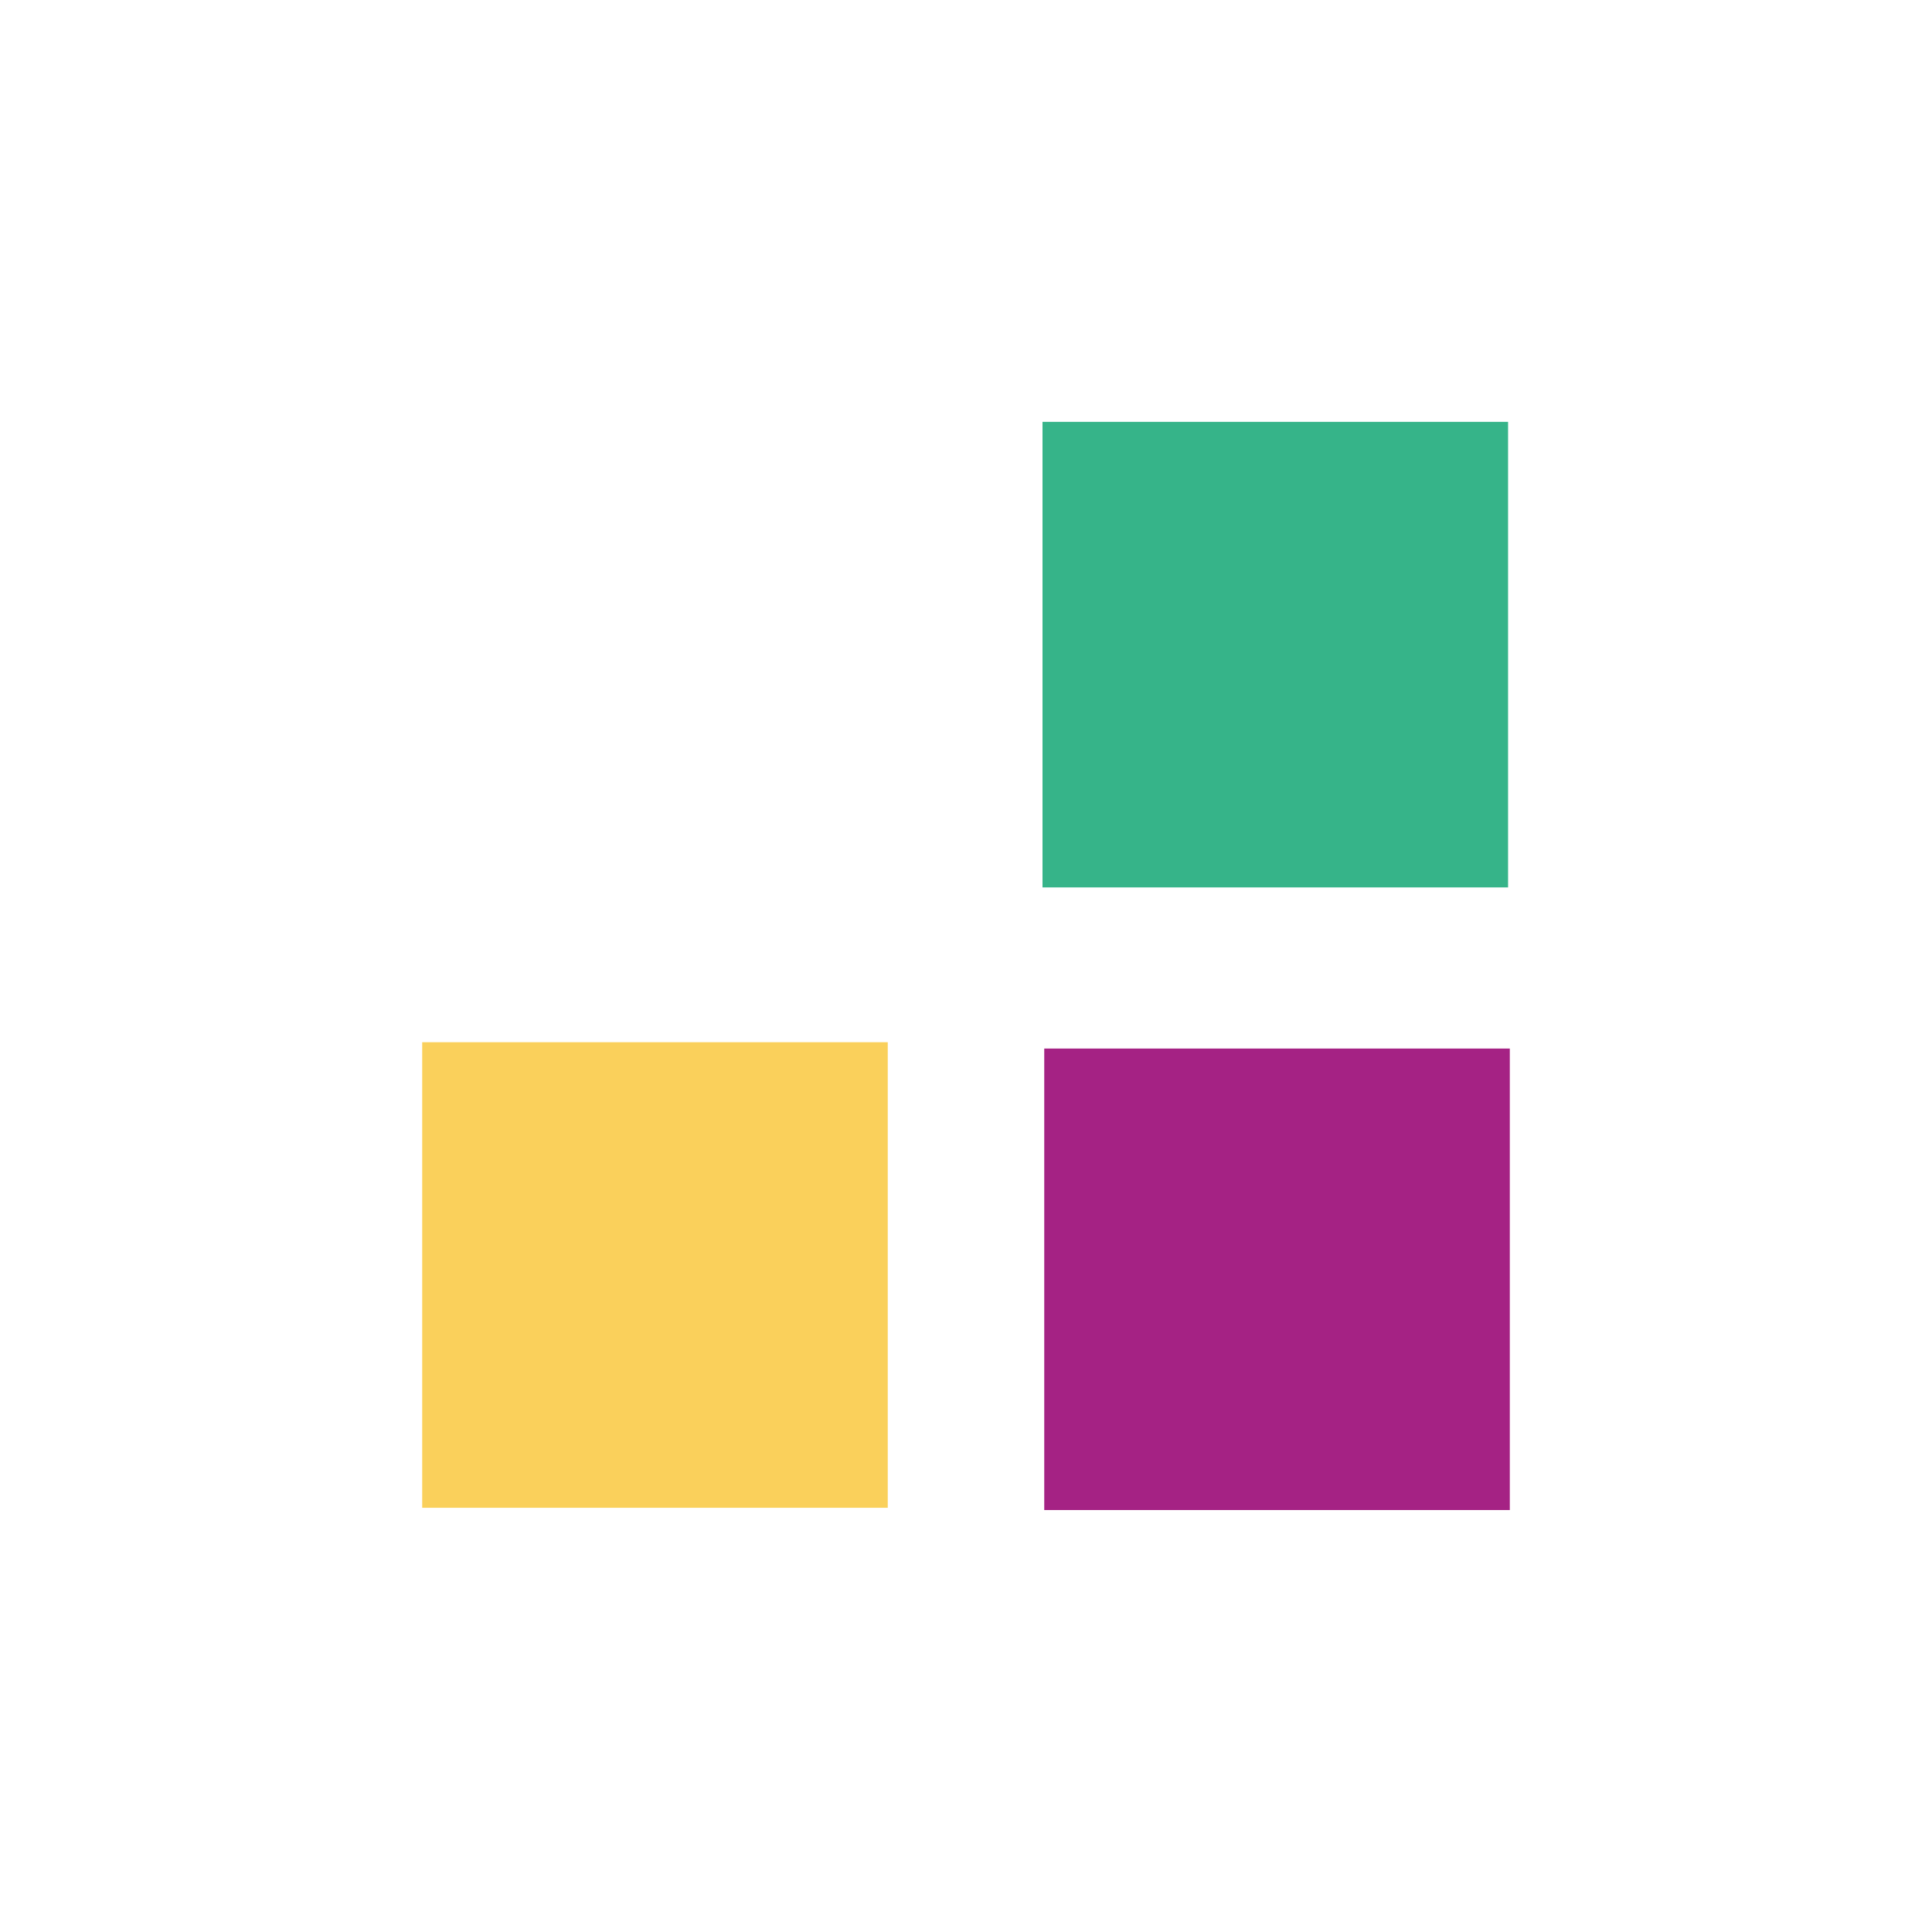
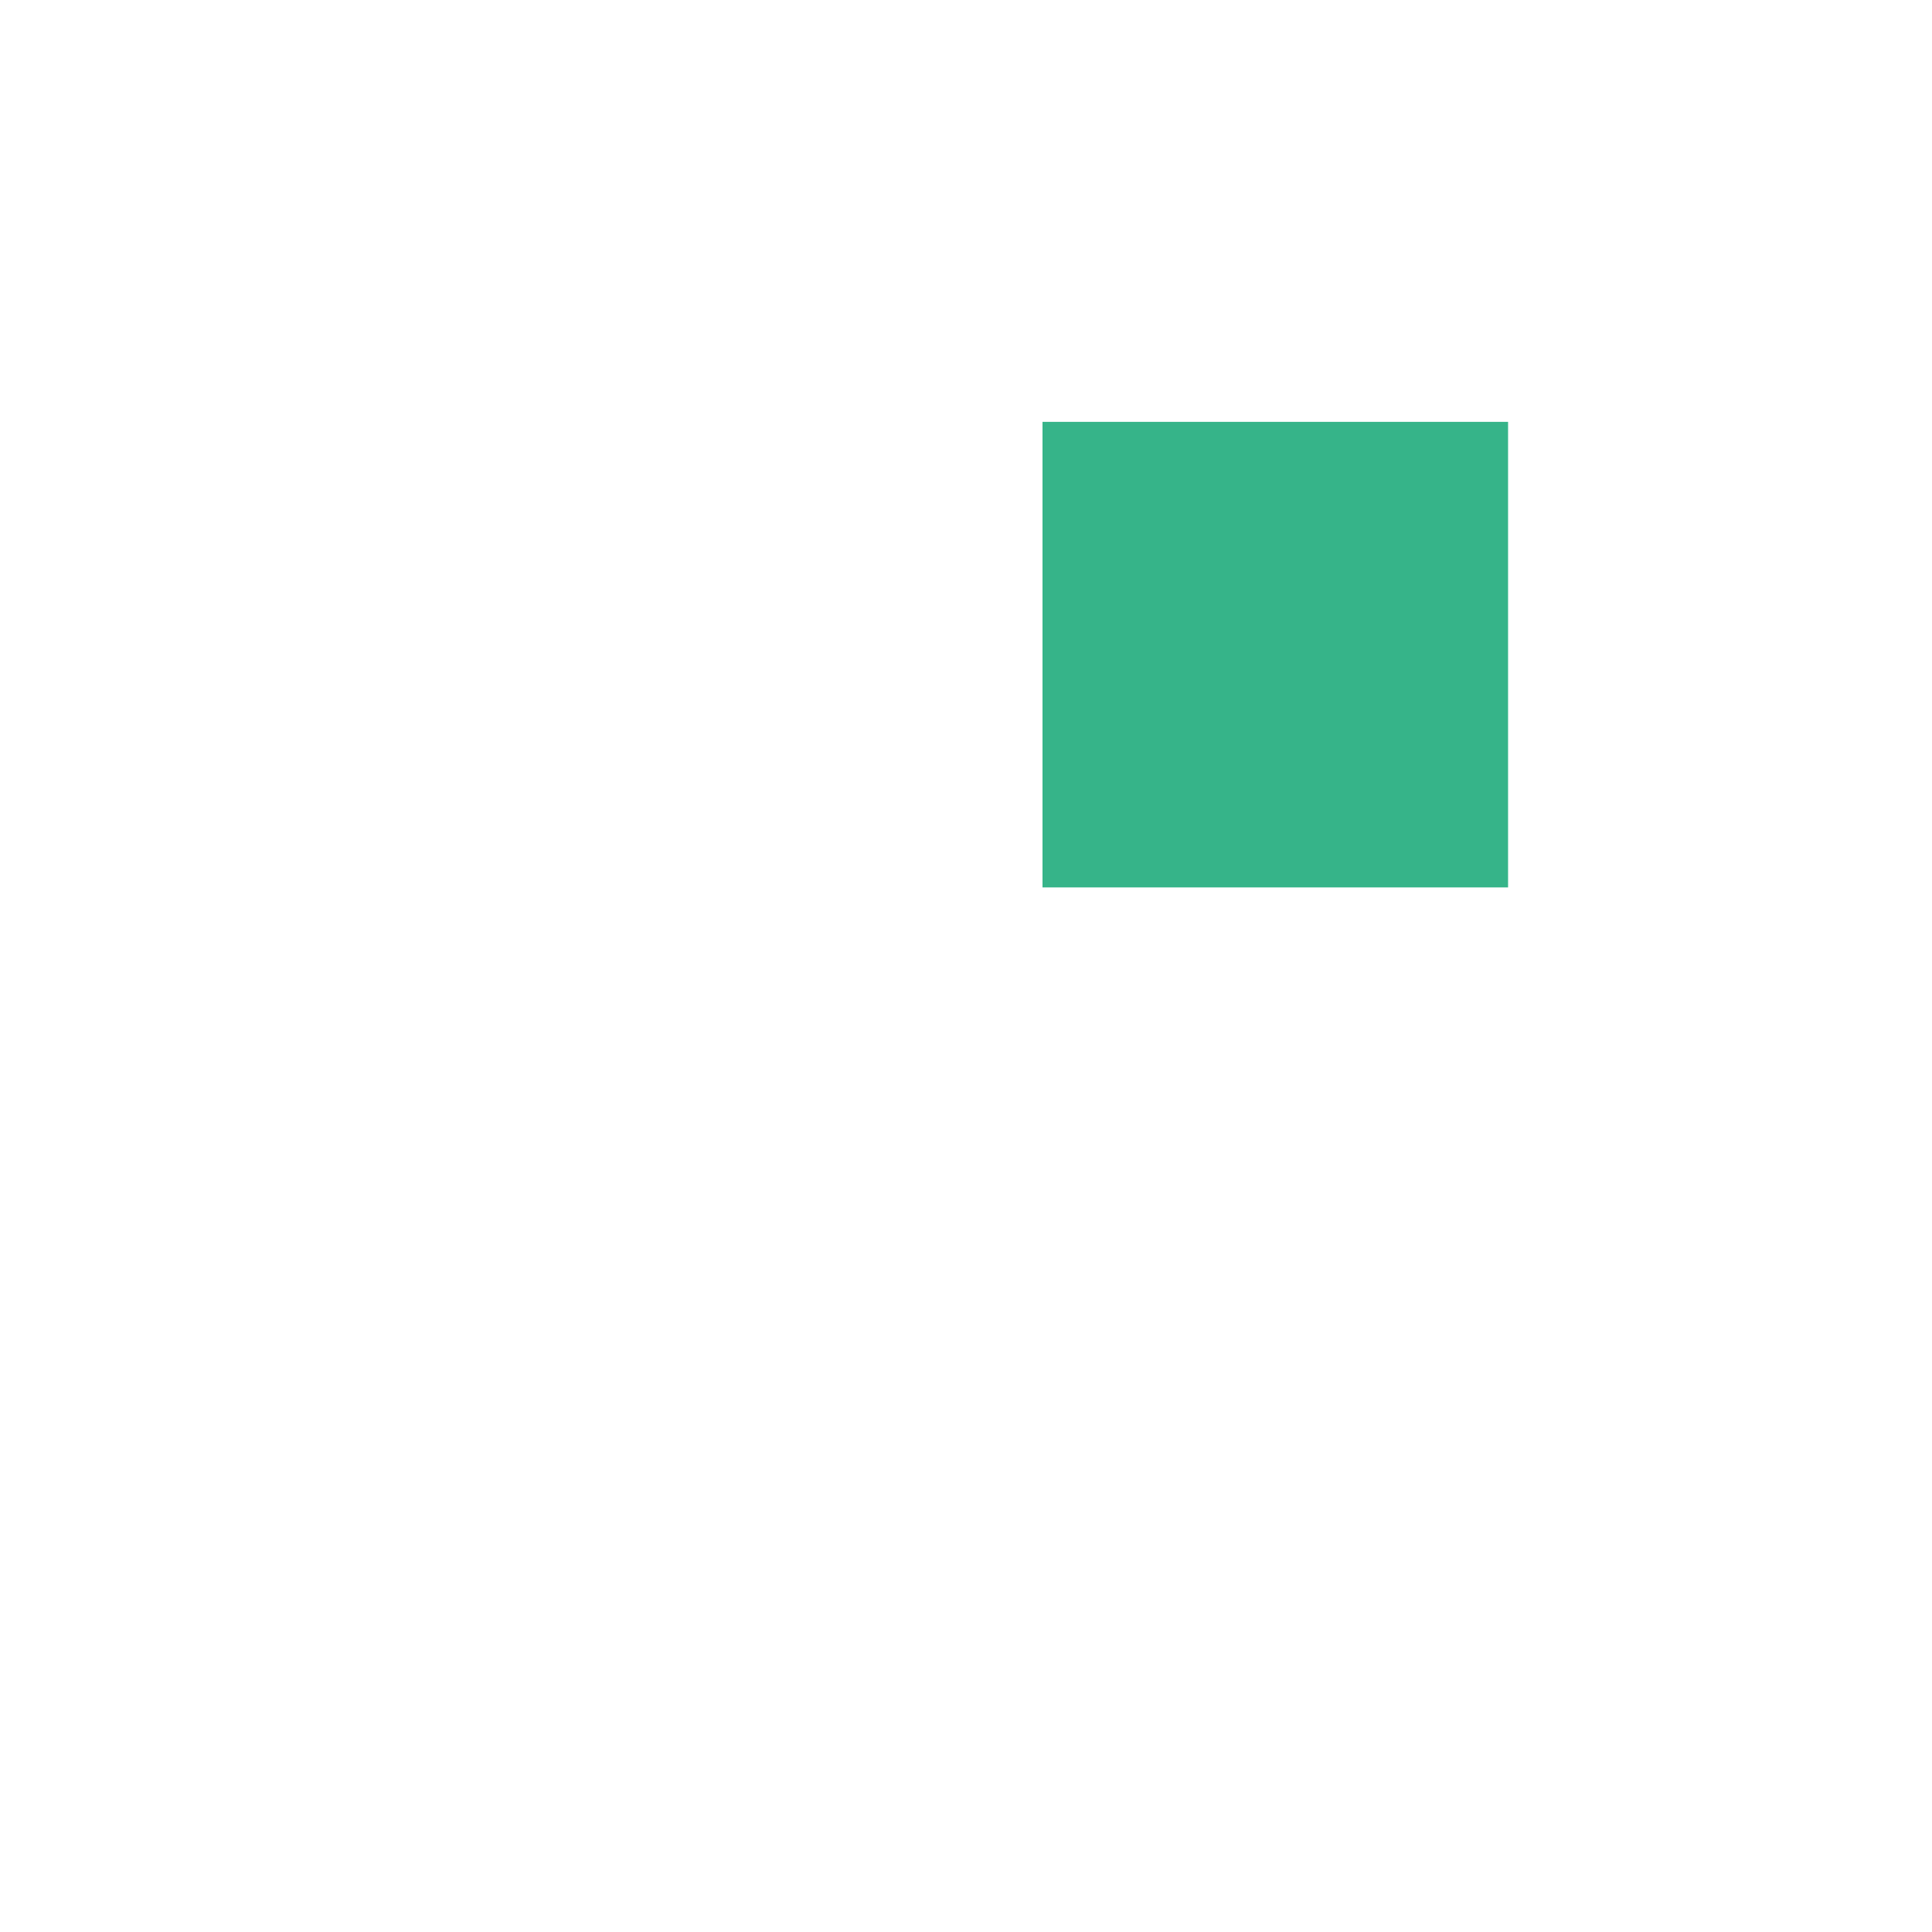
<svg xmlns="http://www.w3.org/2000/svg" width="40" height="40" viewBox="0 0 40 40">
  <g id="payment-group-paypo-black" transform="translate(-143 -532)">
-     <rect id="Rectangle_1542" data-name="Rectangle 1542" width="40" height="40" transform="translate(143 532)" fill="#fff" opacity="0" />
    <g id="PayPo" transform="translate(151.741 530.174)">
-       <rect id="Rectangle_1551" data-name="Rectangle 1551" width="9.555" height="9.639" transform="translate(22.518 23.535) rotate(90)" fill="#a52284" />
      <rect id="Rectangle_1552" data-name="Rectangle 1552" width="9.639" height="9.639" transform="translate(22.482 10.56) rotate(90)" fill="#36b489" />
-       <rect id="Rectangle_1553" data-name="Rectangle 1553" width="9.639" height="9.639" transform="translate(9.639 23.404) rotate(90)" fill="#fad05b" />
    </g>
  </g>
</svg>